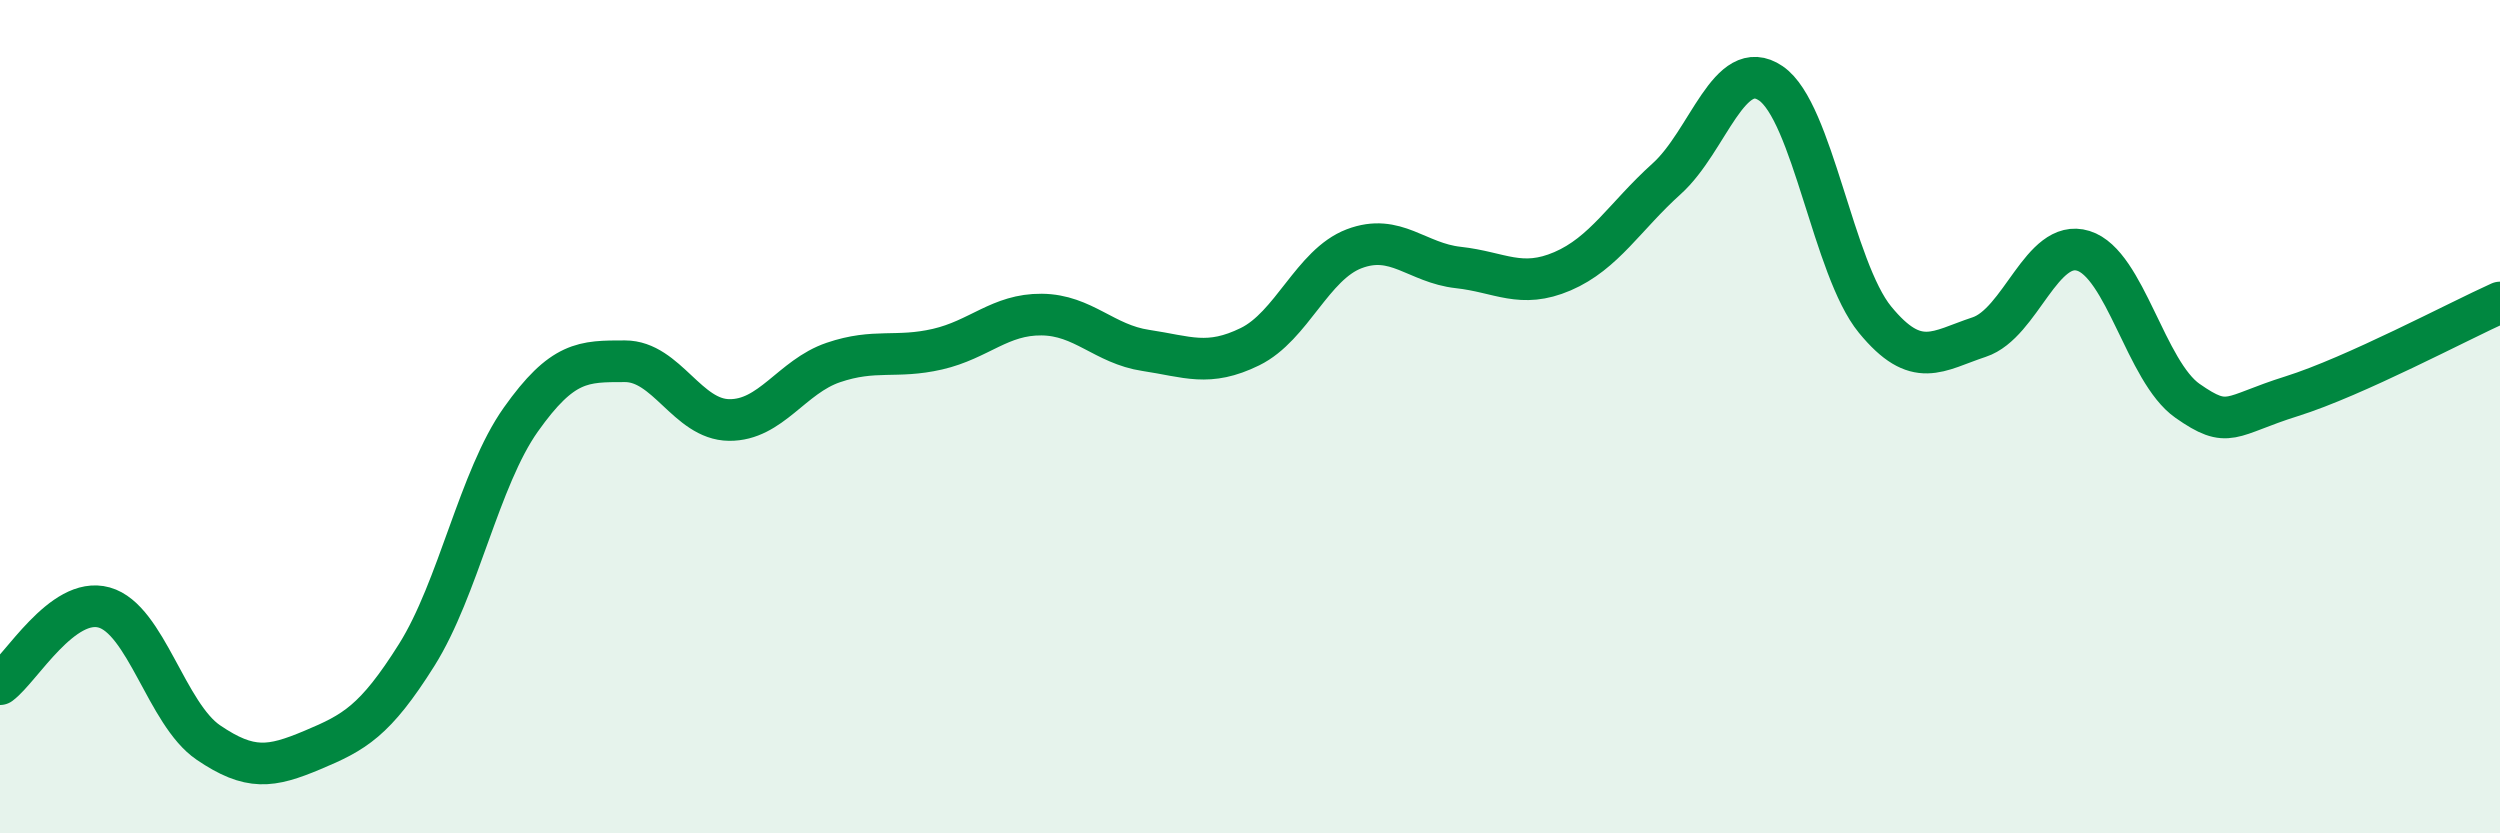
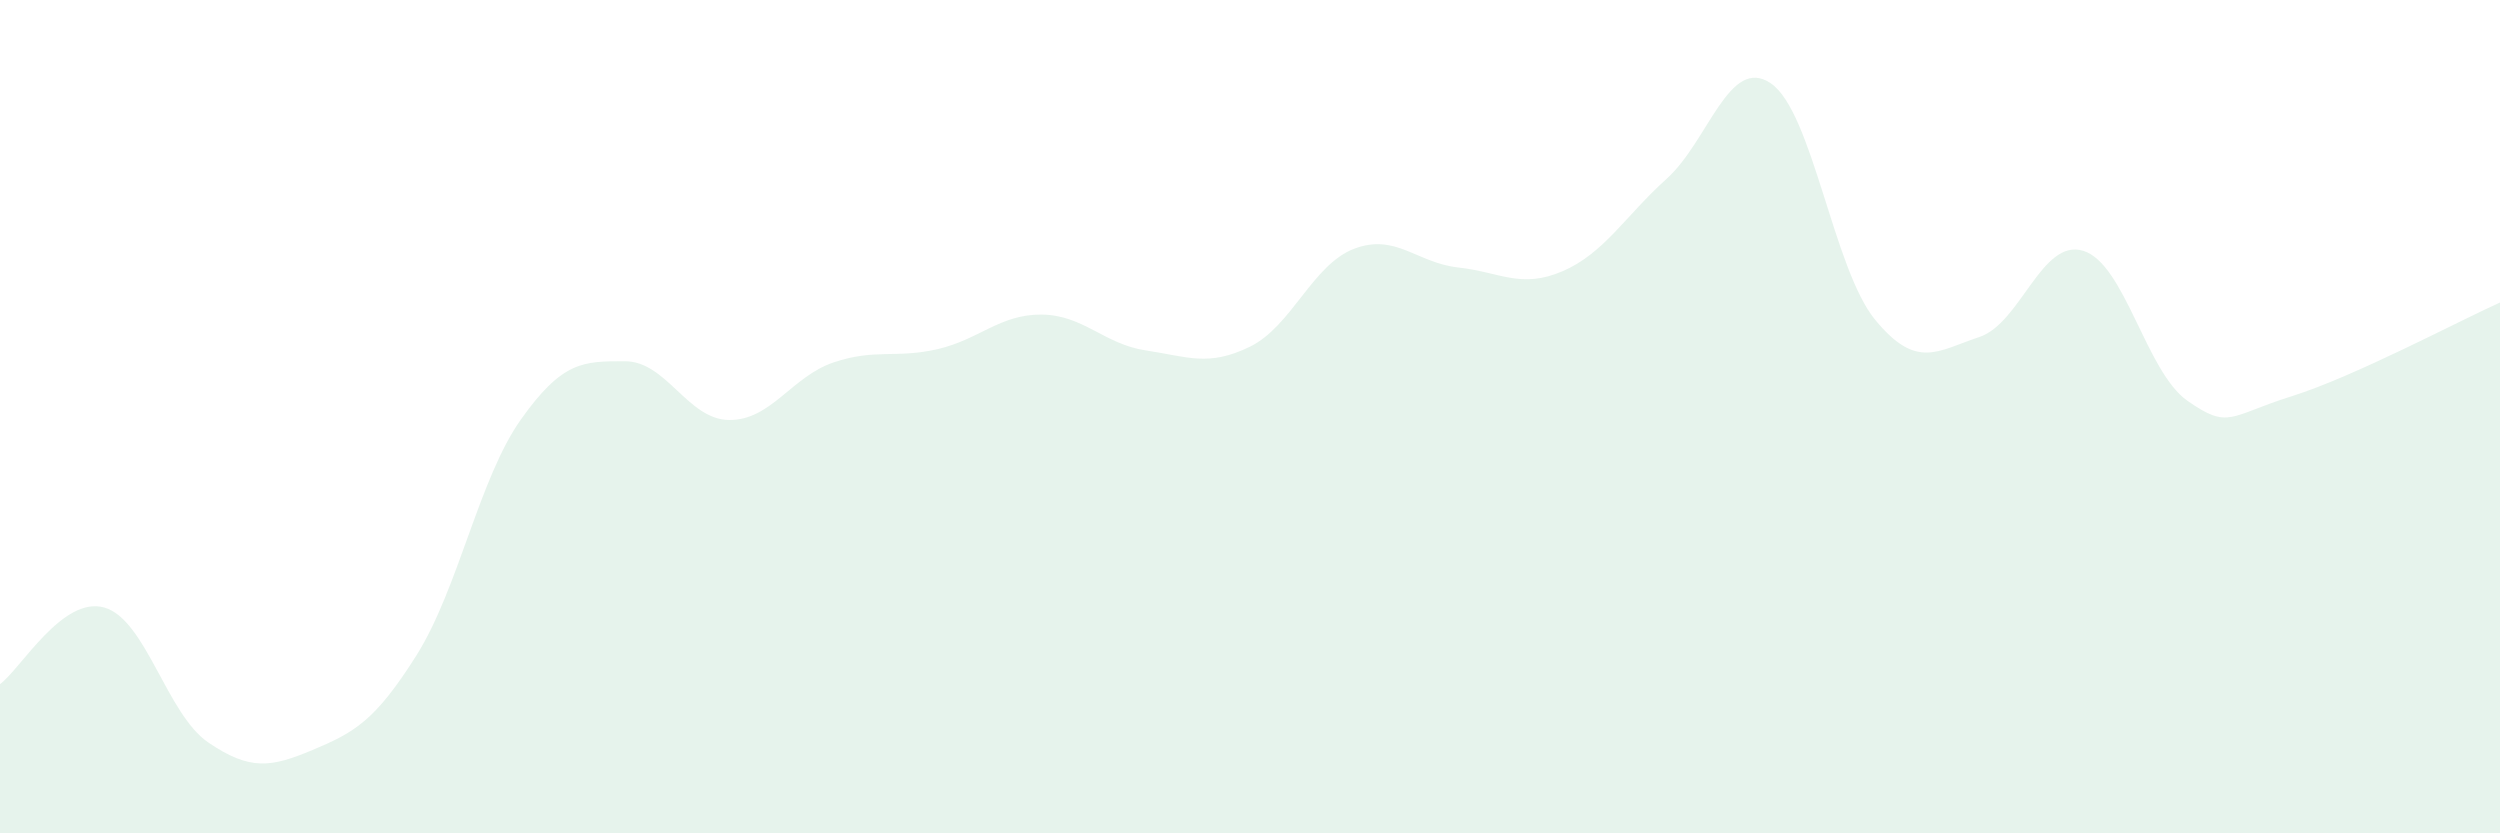
<svg xmlns="http://www.w3.org/2000/svg" width="60" height="20" viewBox="0 0 60 20">
  <path d="M 0,16.42 C 0.5,16.05 1.5,14.3 2.5,14.58 C 3.5,14.86 4,17.14 5,17.82 C 6,18.5 6.5,18.42 7.5,18 C 8.5,17.58 9,17.31 10,15.72 C 11,14.13 11.5,11.48 12.5,10.07 C 13.5,8.66 14,8.67 15,8.67 C 16,8.67 16.5,10.07 17.5,10.08 C 18.5,10.09 19,9.04 20,8.7 C 21,8.36 21.5,8.61 22.5,8.38 C 23.5,8.15 24,7.54 25,7.55 C 26,7.56 26.5,8.26 27.5,8.41 C 28.5,8.56 29,8.81 30,8.32 C 31,7.83 31.5,6.35 32.5,5.97 C 33.5,5.59 34,6.31 35,6.42 C 36,6.53 36.5,6.94 37.5,6.51 C 38.5,6.08 39,5.19 40,4.29 C 41,3.39 41.5,1.32 42.5,2 C 43.5,2.68 44,6.45 45,7.67 C 46,8.89 46.5,8.42 47.5,8.09 C 48.5,7.76 49,5.71 50,6.02 C 51,6.33 51.5,8.92 52.5,9.62 C 53.5,10.32 53.5,9.98 55,9.51 C 56.5,9.04 59,7.71 60,7.26L60 20L0 20Z" fill="#008740" opacity="0.1" stroke-linecap="round" stroke-linejoin="round" />
-   <path d="M 0,16.42 C 0.5,16.05 1.5,14.3 2.5,14.58 C 3.5,14.86 4,17.14 5,17.82 C 6,18.5 6.5,18.42 7.5,18 C 8.5,17.58 9,17.31 10,15.72 C 11,14.13 11.5,11.48 12.5,10.07 C 13.5,8.66 14,8.67 15,8.67 C 16,8.67 16.5,10.07 17.5,10.08 C 18.5,10.09 19,9.04 20,8.7 C 21,8.36 21.5,8.61 22.5,8.38 C 23.5,8.15 24,7.54 25,7.55 C 26,7.56 26.5,8.26 27.5,8.41 C 28.5,8.56 29,8.81 30,8.32 C 31,7.83 31.5,6.35 32.5,5.97 C 33.5,5.59 34,6.31 35,6.42 C 36,6.53 36.5,6.94 37.5,6.51 C 38.5,6.08 39,5.19 40,4.29 C 41,3.39 41.5,1.32 42.5,2 C 43.5,2.68 44,6.45 45,7.67 C 46,8.89 46.5,8.42 47.5,8.09 C 48.5,7.76 49,5.71 50,6.02 C 51,6.33 51.5,8.92 52.5,9.62 C 53.5,10.32 53.5,9.98 55,9.51 C 56.5,9.04 59,7.71 60,7.26" stroke="#008740" stroke-width="1" fill="none" stroke-linecap="round" stroke-linejoin="round" />
</svg>